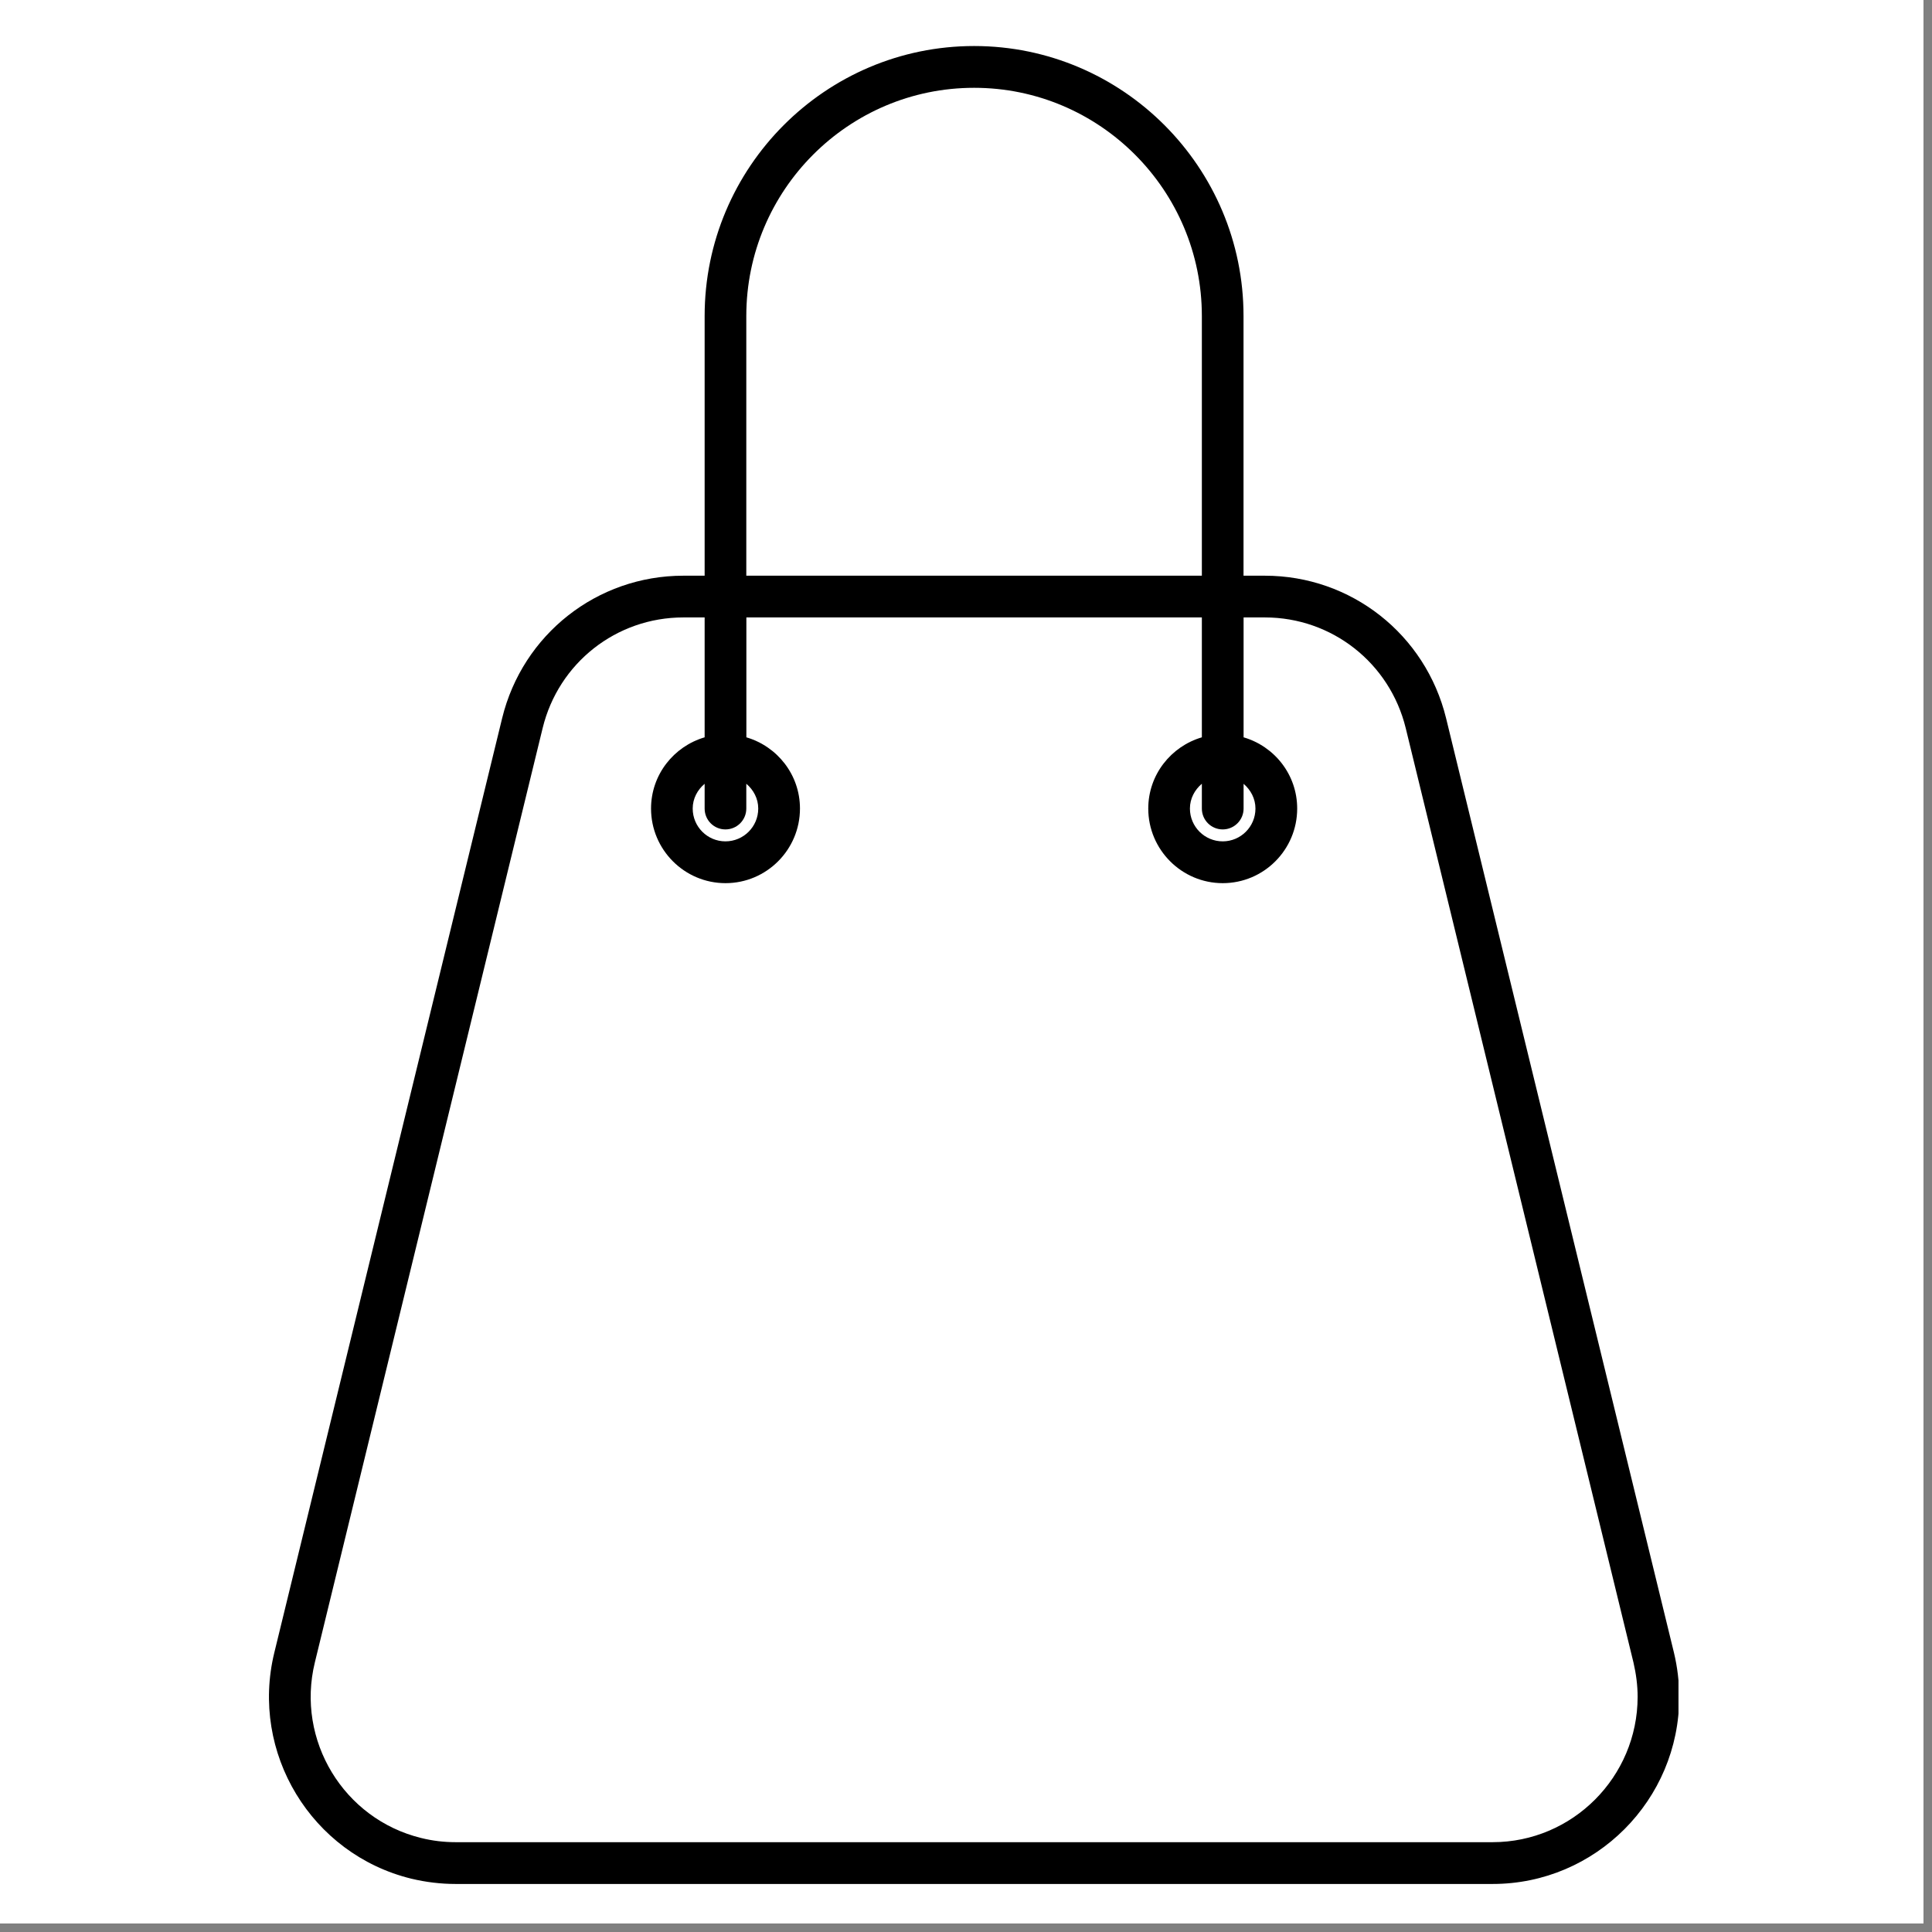
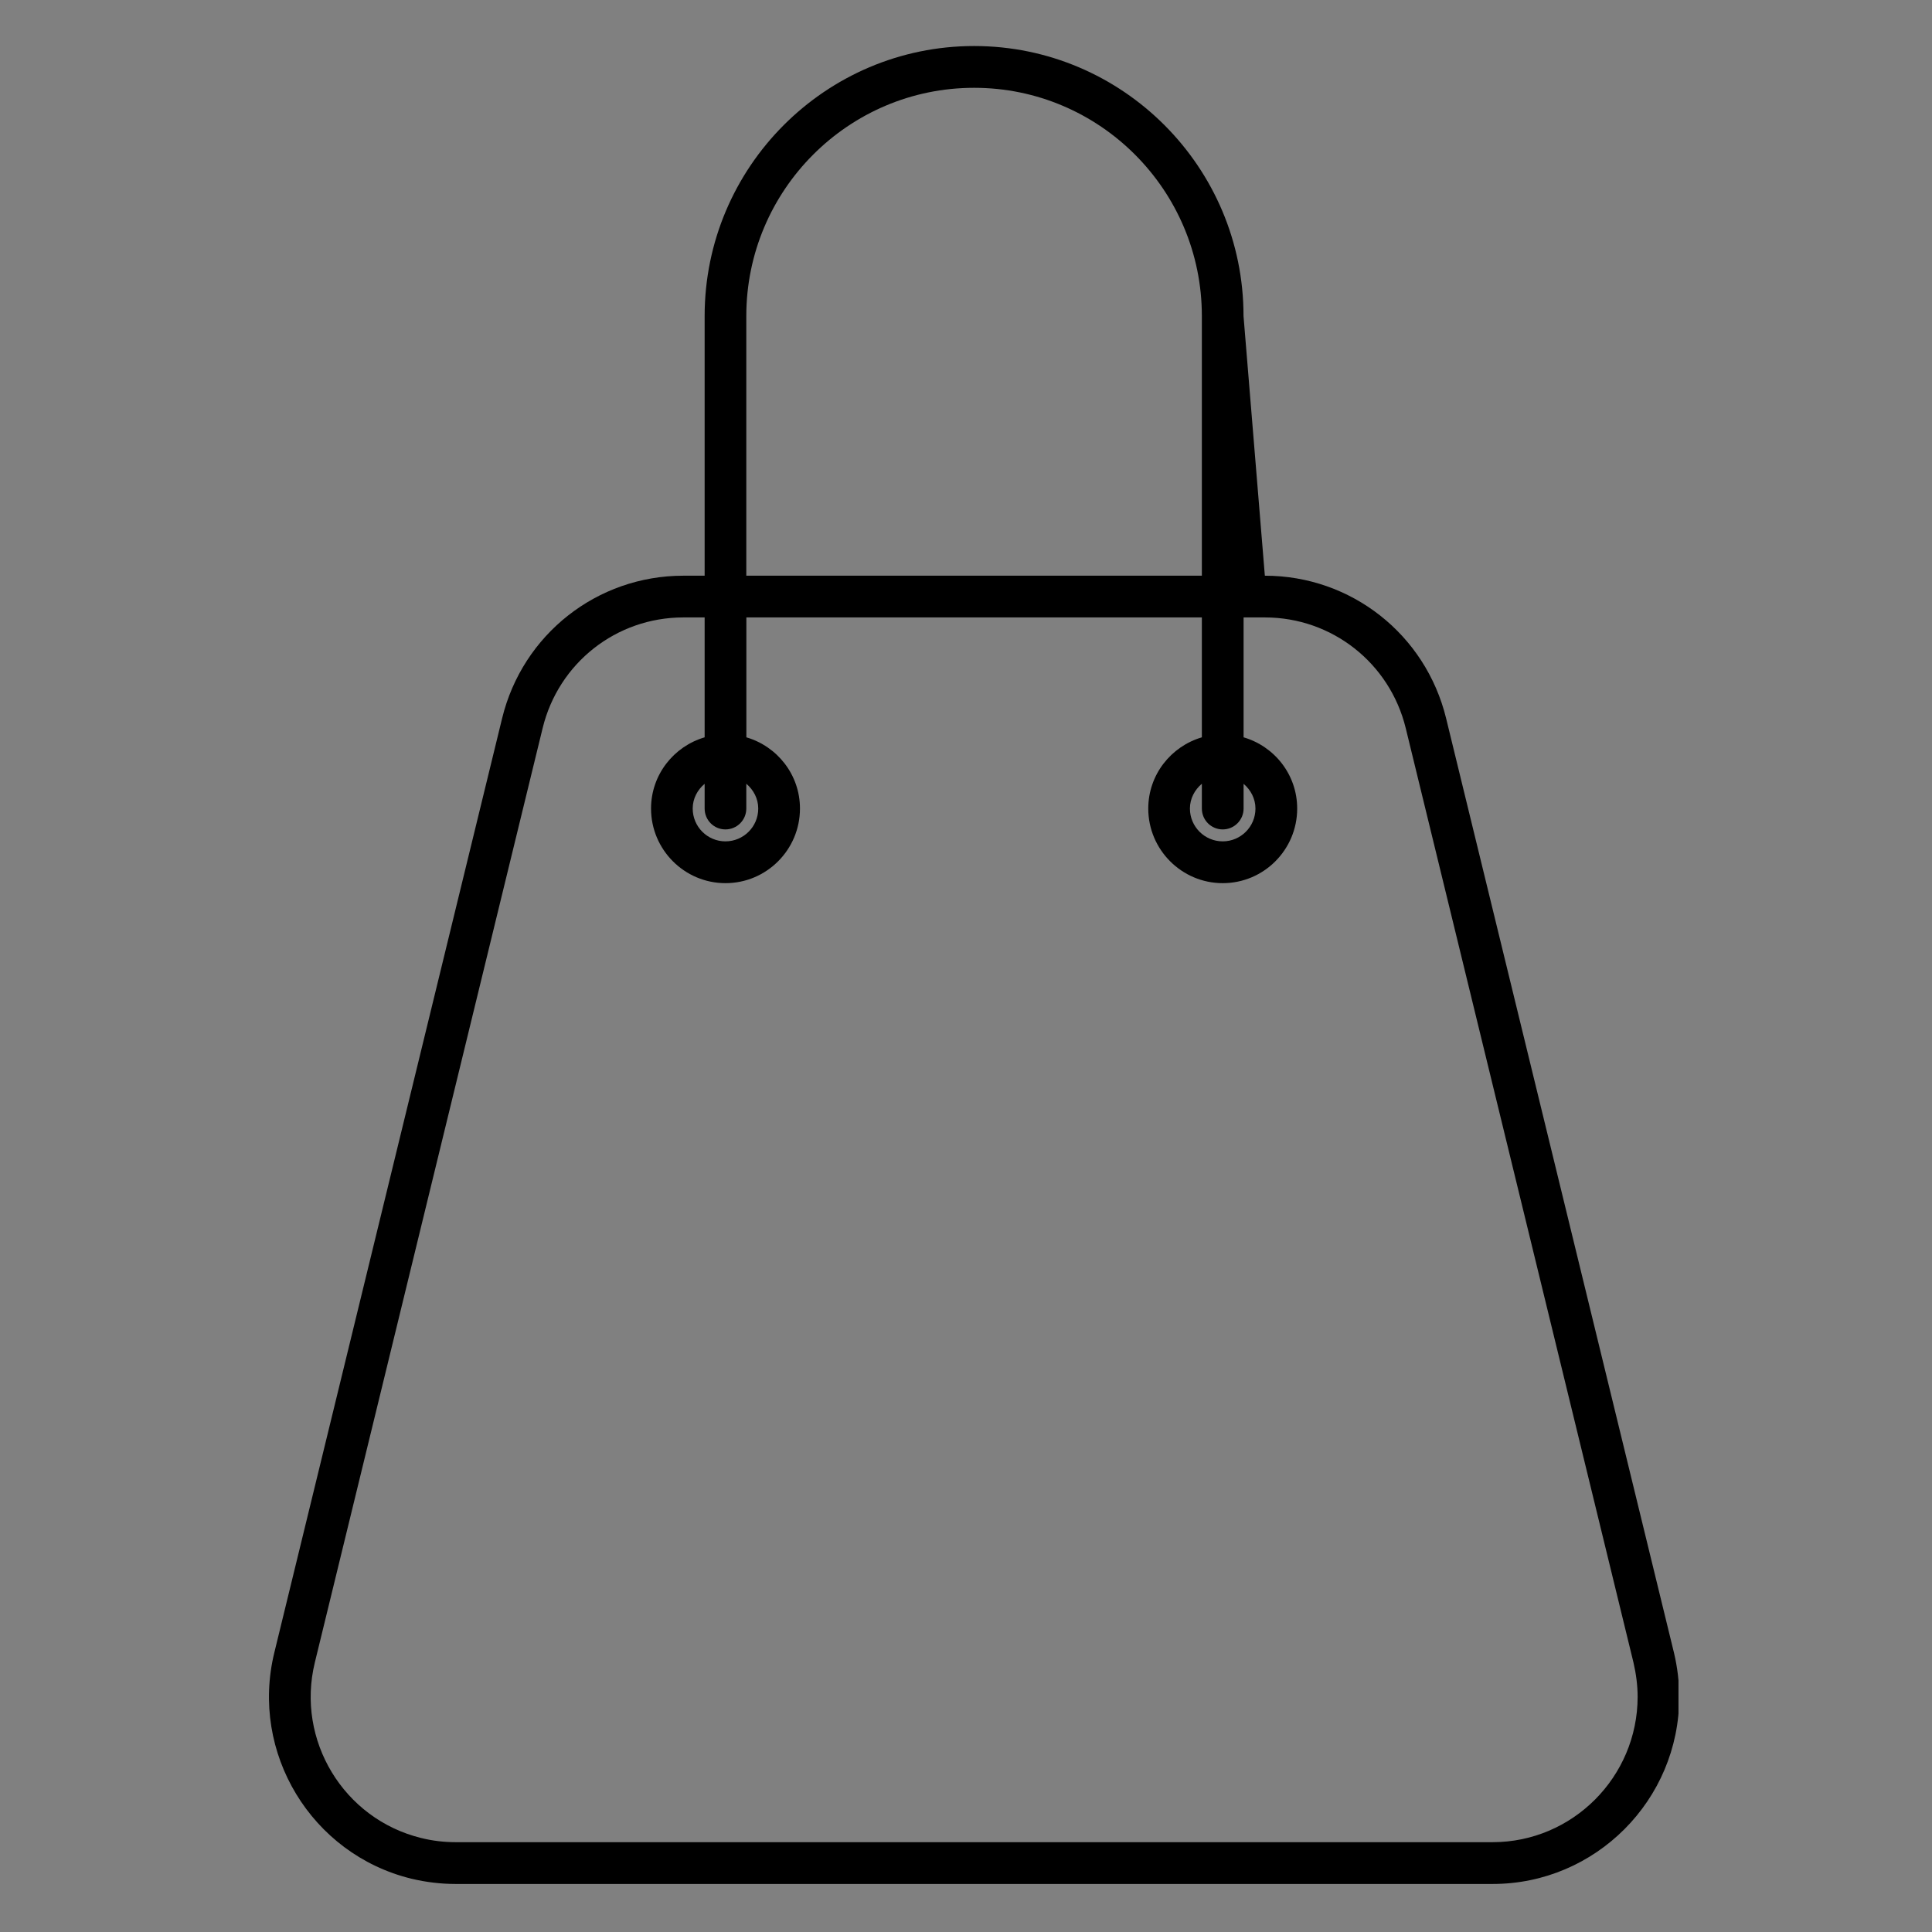
<svg xmlns="http://www.w3.org/2000/svg" width="150" zoomAndPan="magnify" viewBox="0 0 112.5 112.5" height="150" preserveAspectRatio="xMidYMid meet">
  <rect x="0" y="0" width="112.5" height="112.5" fill="#808080" stroke="none" />
  <defs>
    <clipPath id="5fc254ee8c">
      <path d="M 0 0 L 112.004 0 L 112.004 112.004 L 0 112.004 Z M 0 0 " clip-rule="nonzero" />
    </clipPath>
    <clipPath id="3c76a5c452">
      <path d="M 15 2.191 L 97.738 2.191 L 97.738 110 L 15 110 Z M 15 2.191 " clip-rule="nonzero" />
    </clipPath>
  </defs>
  <g clip-path="url(#5fc254ee8c)">
-     <path fill="#ffffff" d="M 0 0 L 112.5 0 L 112.5 112.5 L 0 112.5 Z M 0 0 " fill-opacity="1" fill-rule="nonzero" />
-   </g>
+     </g>
  <g clip-path="url(#3c76a5c452)">
-     <path fill="#000000" d="M 84.207 41.828 C 83.012 36.938 78.676 33.523 73.652 33.523 L 72.41 33.523 L 72.41 18.402 C 72.414 9.734 65.371 2.68 56.723 2.68 C 48.07 2.68 41.031 9.734 41.031 18.402 L 41.031 33.523 L 39.789 33.523 C 34.77 33.523 30.43 36.938 29.238 41.828 L 15.973 96.234 C 14.551 102.062 18.129 107.969 23.949 109.395 C 24.797 109.598 25.66 109.703 26.527 109.703 L 86.918 109.703 C 92.906 109.703 97.781 104.816 97.781 98.816 C 97.781 97.949 97.676 97.078 97.473 96.23 Z M 43.457 18.402 C 43.457 11.074 49.402 5.113 56.723 5.113 C 64.039 5.113 69.984 11.074 69.984 18.402 L 69.984 33.523 L 43.457 33.523 Z M 86.914 107.27 L 26.527 107.27 C 25.859 107.27 25.184 107.191 24.527 107.027 C 20.008 105.922 17.23 101.336 18.332 96.809 L 31.598 42.398 C 32.523 38.602 35.891 35.953 39.789 35.953 L 41.031 35.953 L 41.031 42.934 C 39.234 43.461 37.91 45.113 37.91 47.082 C 37.91 49.477 39.855 51.426 42.246 51.426 C 44.637 51.426 46.582 49.477 46.582 47.082 C 46.582 45.109 45.258 43.461 43.461 42.934 L 43.461 35.953 L 69.984 35.953 L 69.984 42.934 C 68.188 43.461 66.863 45.113 66.863 47.082 C 66.863 49.477 68.812 51.426 71.199 51.426 C 73.594 51.426 75.535 49.477 75.535 47.082 C 75.535 45.109 74.215 43.461 72.414 42.934 L 72.414 35.953 L 73.656 35.953 C 77.555 35.953 80.926 38.605 81.855 42.398 L 95.117 96.809 C 95.27 97.469 95.359 98.141 95.359 98.812 C 95.352 103.477 91.562 107.27 86.914 107.27 Z M 42.242 48.297 C 42.914 48.297 43.457 47.754 43.457 47.082 L 43.457 45.637 C 43.875 45.992 44.152 46.5 44.152 47.082 C 44.152 48.141 43.293 48.992 42.242 48.992 C 41.191 48.992 40.336 48.137 40.336 47.082 C 40.336 46.5 40.613 45.992 41.031 45.641 L 41.031 47.082 C 41.031 47.754 41.57 48.297 42.242 48.297 Z M 71.199 48.297 C 71.867 48.297 72.414 47.754 72.414 47.082 L 72.414 45.641 C 72.824 45.992 73.105 46.5 73.105 47.082 C 73.105 48.141 72.246 48.992 71.199 48.992 C 70.145 48.992 69.289 48.137 69.289 47.082 C 69.289 46.5 69.566 45.992 69.984 45.637 L 69.984 47.082 C 69.984 47.754 70.527 48.297 71.199 48.297 Z M 71.199 48.297 " fill-opacity="1" fill-rule="nonzero" />
+     <path fill="#000000" d="M 84.207 41.828 C 83.012 36.938 78.676 33.523 73.652 33.523 L 72.41 18.402 C 72.414 9.734 65.371 2.68 56.723 2.68 C 48.07 2.68 41.031 9.734 41.031 18.402 L 41.031 33.523 L 39.789 33.523 C 34.77 33.523 30.43 36.938 29.238 41.828 L 15.973 96.234 C 14.551 102.062 18.129 107.969 23.949 109.395 C 24.797 109.598 25.66 109.703 26.527 109.703 L 86.918 109.703 C 92.906 109.703 97.781 104.816 97.781 98.816 C 97.781 97.949 97.676 97.078 97.473 96.23 Z M 43.457 18.402 C 43.457 11.074 49.402 5.113 56.723 5.113 C 64.039 5.113 69.984 11.074 69.984 18.402 L 69.984 33.523 L 43.457 33.523 Z M 86.914 107.27 L 26.527 107.27 C 25.859 107.27 25.184 107.191 24.527 107.027 C 20.008 105.922 17.23 101.336 18.332 96.809 L 31.598 42.398 C 32.523 38.602 35.891 35.953 39.789 35.953 L 41.031 35.953 L 41.031 42.934 C 39.234 43.461 37.91 45.113 37.91 47.082 C 37.91 49.477 39.855 51.426 42.246 51.426 C 44.637 51.426 46.582 49.477 46.582 47.082 C 46.582 45.109 45.258 43.461 43.461 42.934 L 43.461 35.953 L 69.984 35.953 L 69.984 42.934 C 68.188 43.461 66.863 45.113 66.863 47.082 C 66.863 49.477 68.812 51.426 71.199 51.426 C 73.594 51.426 75.535 49.477 75.535 47.082 C 75.535 45.109 74.215 43.461 72.414 42.934 L 72.414 35.953 L 73.656 35.953 C 77.555 35.953 80.926 38.605 81.855 42.398 L 95.117 96.809 C 95.27 97.469 95.359 98.141 95.359 98.812 C 95.352 103.477 91.562 107.27 86.914 107.27 Z M 42.242 48.297 C 42.914 48.297 43.457 47.754 43.457 47.082 L 43.457 45.637 C 43.875 45.992 44.152 46.5 44.152 47.082 C 44.152 48.141 43.293 48.992 42.242 48.992 C 41.191 48.992 40.336 48.137 40.336 47.082 C 40.336 46.5 40.613 45.992 41.031 45.641 L 41.031 47.082 C 41.031 47.754 41.57 48.297 42.242 48.297 Z M 71.199 48.297 C 71.867 48.297 72.414 47.754 72.414 47.082 L 72.414 45.641 C 72.824 45.992 73.105 46.5 73.105 47.082 C 73.105 48.141 72.246 48.992 71.199 48.992 C 70.145 48.992 69.289 48.137 69.289 47.082 C 69.289 46.5 69.566 45.992 69.984 45.637 L 69.984 47.082 C 69.984 47.754 70.527 48.297 71.199 48.297 Z M 71.199 48.297 " fill-opacity="1" fill-rule="nonzero" />
  </g>
</svg>